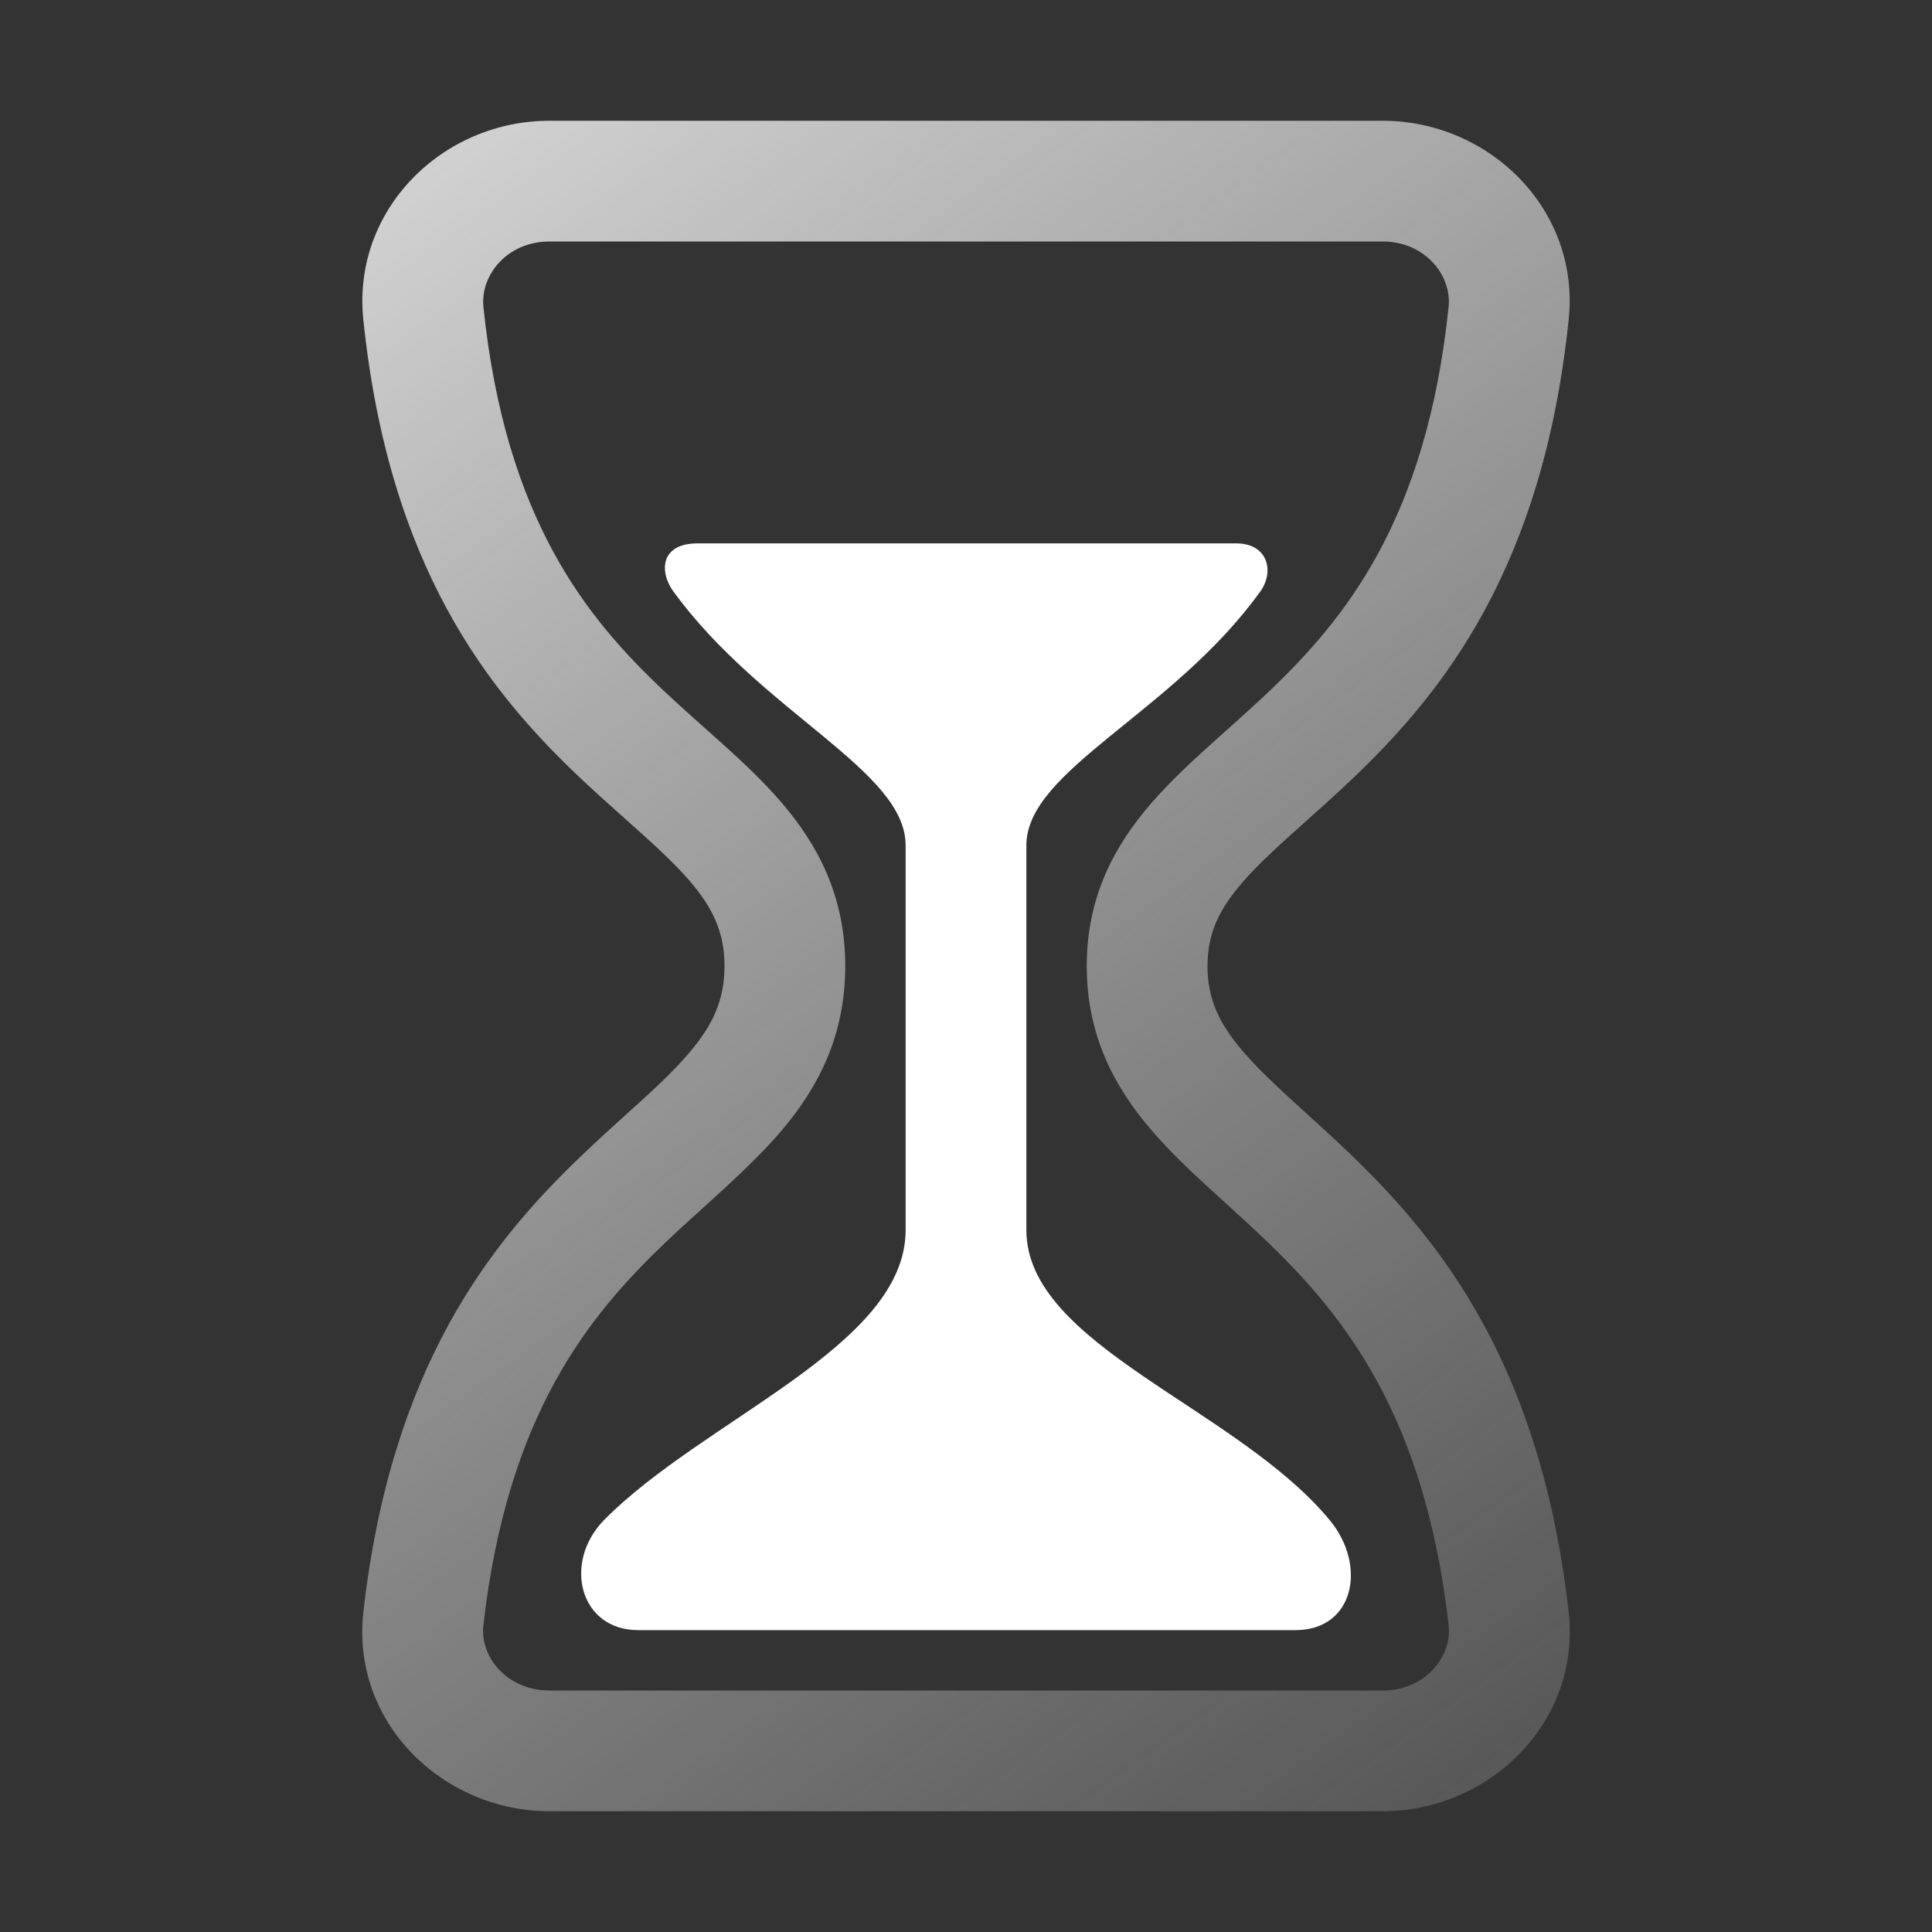
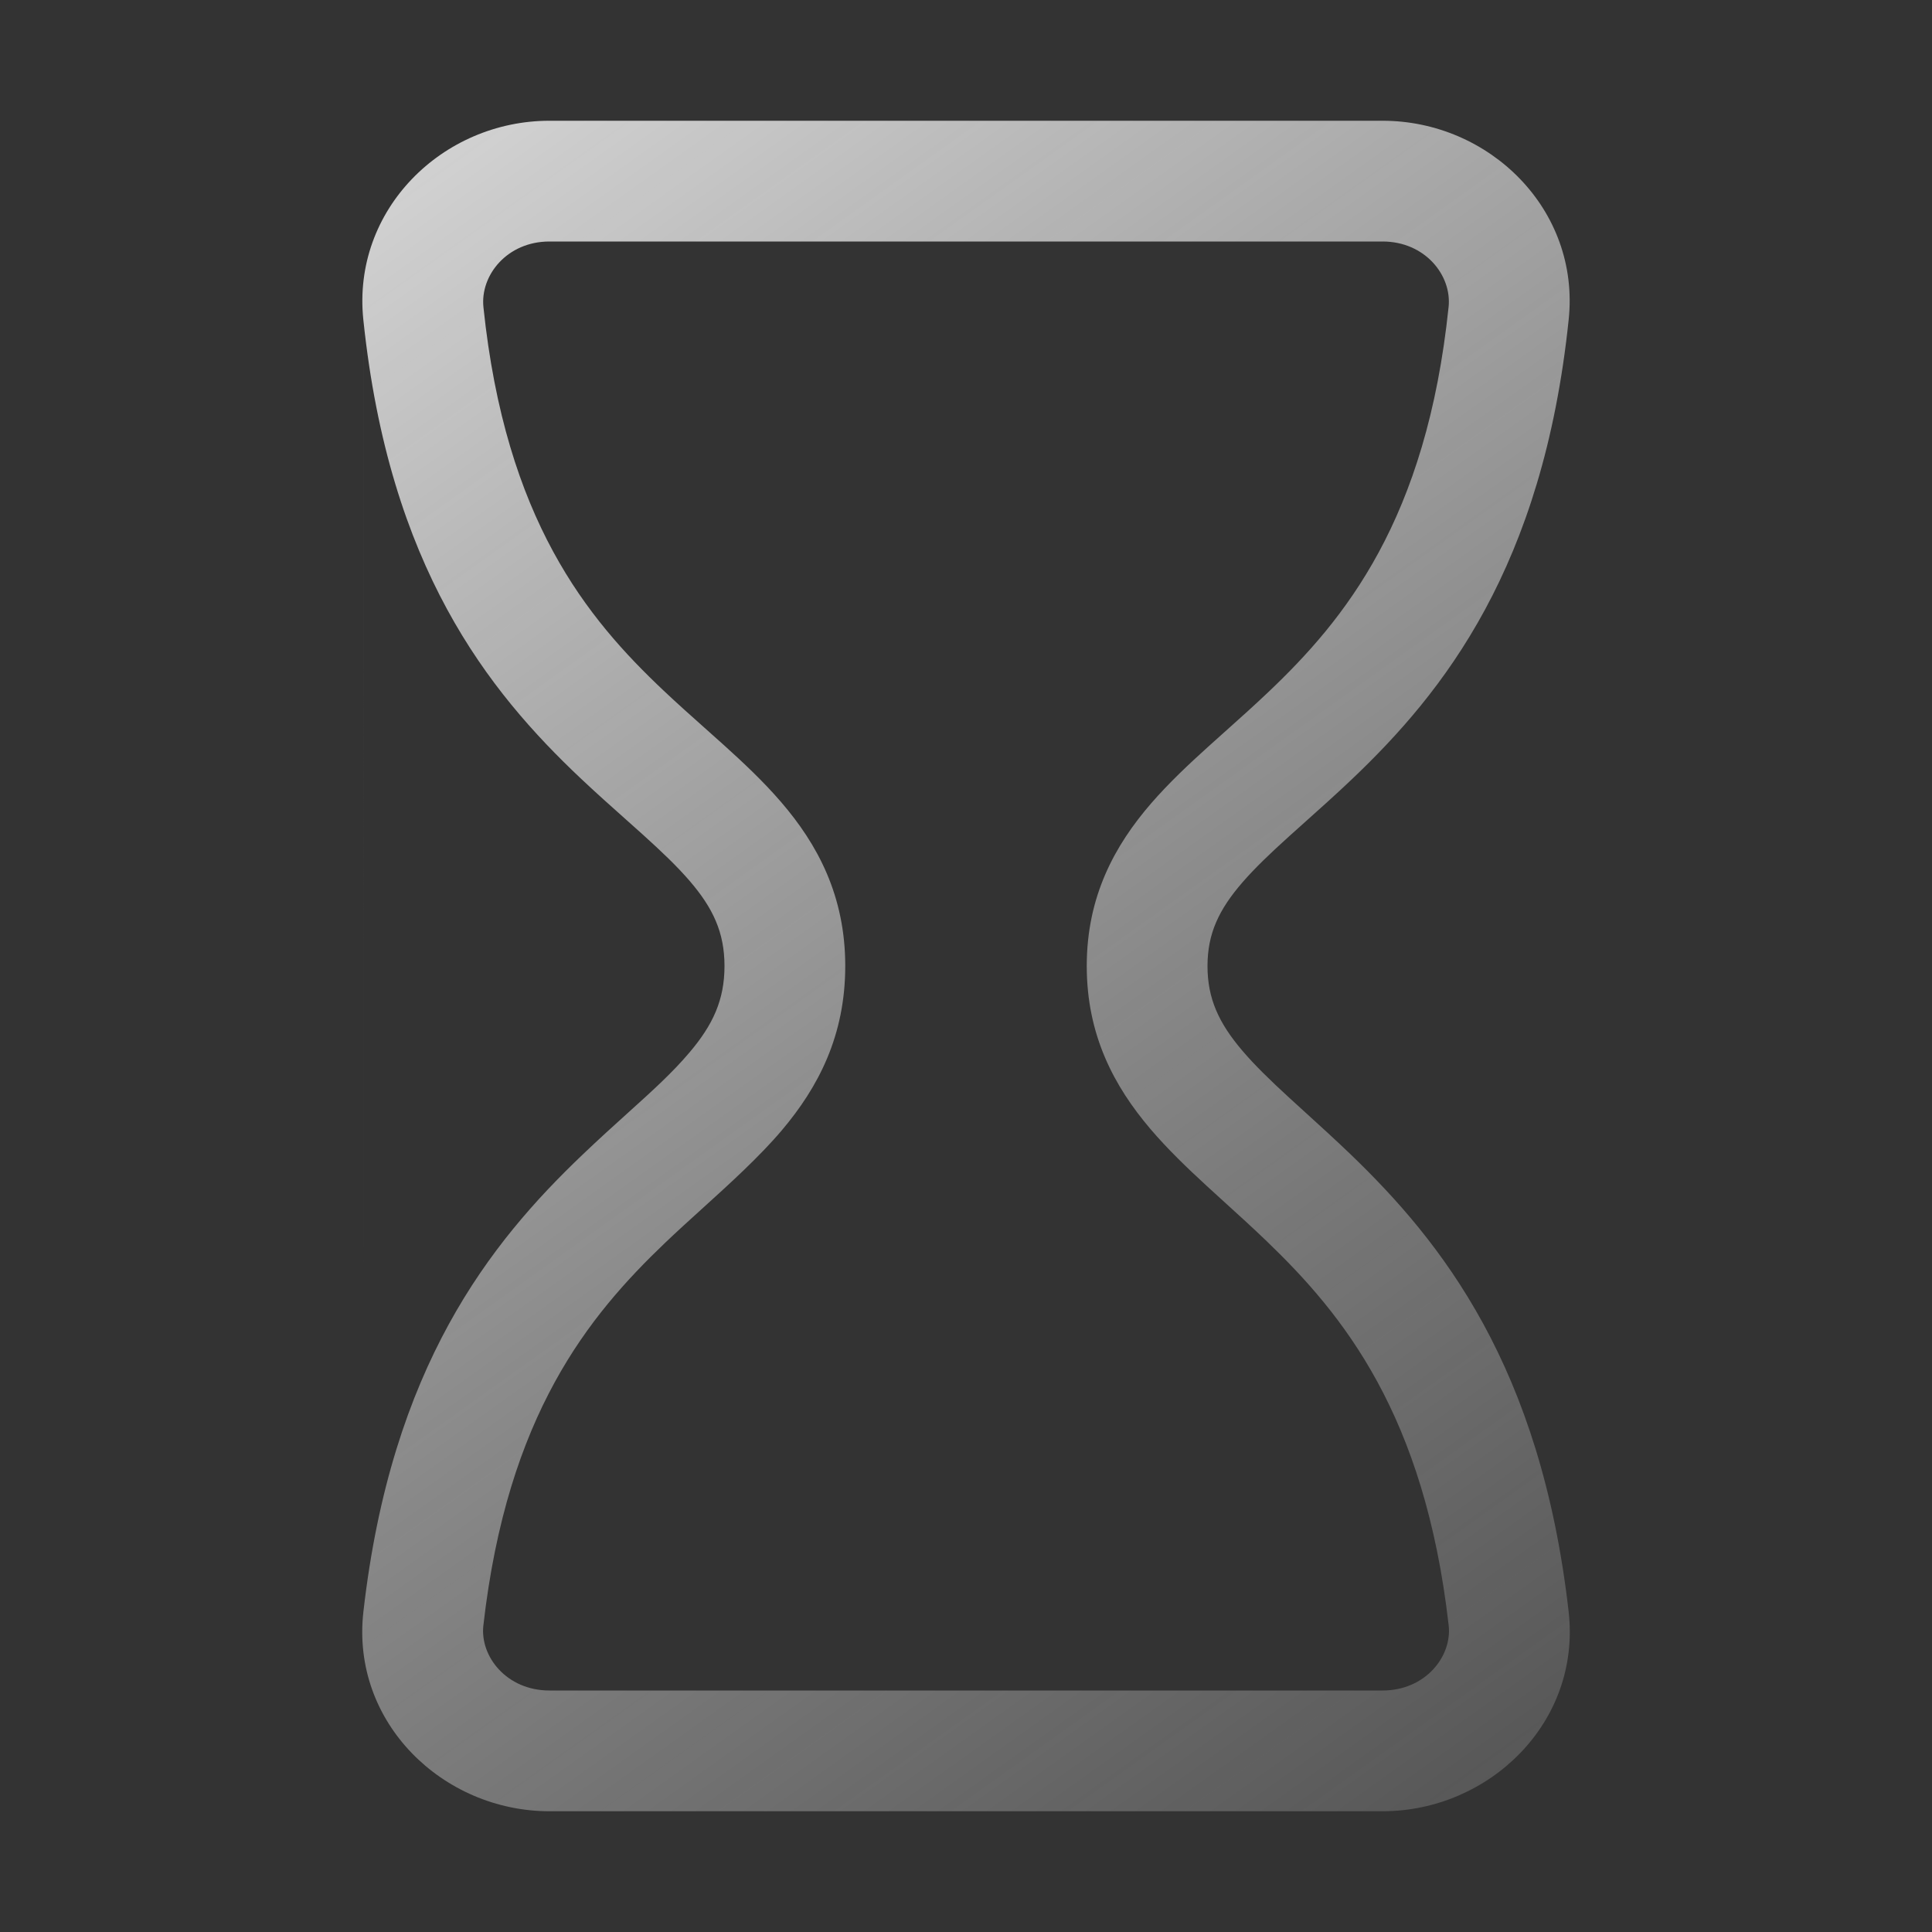
<svg xmlns="http://www.w3.org/2000/svg" width="160" height="160" viewBox="0 0 160 160" fill="none">
  <rect x="0" y="0" width="160" height="160" fill="#333333" stroke="none" />
  <path fill-rule="evenodd" clip-rule="evenodd" d="M30.089 26.474C29.141 17.377 36.637 10 45.503 10H114.497C123.351 10 130.877 17.367 129.91 26.48C127.776 46.971 119.57 57.304 111.925 64.565C110.627 65.798 109.311 66.974 108.117 68.042C107.65 68.459 107.202 68.86 106.78 69.241C105.213 70.657 103.937 71.872 102.898 73.07C100.939 75.33 100 77.318 100 80C100 82.707 100.94 84.726 102.882 87.009C103.91 88.217 105.175 89.445 106.726 90.871C107.169 91.278 107.643 91.709 108.139 92.159C109.298 93.213 110.572 94.37 111.824 95.572C119.397 102.851 127.599 113.16 129.909 133.479L129.909 133.48C130.95 142.652 123.315 150 114.497 150H45.503C36.686 150 29.05 142.653 30.095 133.479M30.09 26.475C32.223 46.977 40.437 57.236 48.086 64.458C49.349 65.651 50.638 66.799 51.809 67.842C52.305 68.284 52.781 68.707 53.224 69.107C54.786 70.517 56.059 71.73 57.094 72.929C59.039 75.185 60 77.214 60 80C60 82.81 59.039 84.871 57.11 87.15C55.675 88.845 54.054 90.309 52.053 92.115C50.902 93.153 49.626 94.305 48.187 95.679C40.611 102.918 32.404 113.152 30.095 133.477M45.503 20C41.995 20 39.76 22.798 40.036 25.437L40.036 25.439C41.868 43.043 48.622 51.211 54.951 57.187C56.106 58.278 57.209 59.26 58.33 60.258C58.855 60.725 59.383 61.196 59.923 61.682C61.543 63.144 63.204 64.702 64.666 66.398C67.715 69.932 70 74.192 70 80C70 85.784 67.755 90.051 64.743 93.611C62.889 95.8 60.428 98.031 58.092 100.148C57.047 101.096 56.026 102.021 55.096 102.91C48.777 108.947 42.015 117.141 40.031 134.608L40.03 134.61C39.739 137.167 41.946 140 45.503 140H114.497C118.054 140 120.263 137.167 119.973 134.608C117.986 117.133 111.217 108.858 104.894 102.782C103.747 101.679 102.651 100.684 101.54 99.676C101.018 99.201 100.492 98.724 99.955 98.23C98.349 96.753 96.709 95.185 95.266 93.489C92.266 89.962 90 85.731 90 80C90 74.245 92.307 70.022 95.342 66.52C96.8 64.838 98.457 63.285 100.074 61.823C100.579 61.366 101.077 60.921 101.571 60.48C102.722 59.451 103.856 58.437 105.038 57.315C111.37 51.3 118.132 43.05 119.964 25.439L119.966 25.427C120.245 22.805 118.016 20 114.497 20H45.503Z" fill="url(#paint0_linear_17_370)" />
-   <path d="M107.281 135H52.853C47.978 135 46.603 129.375 50.022 125.887C58.297 117.5 75 111.494 75 101.875V70C75 63.797 63.125 59.062 55.778 49C54.566 47.341 54.688 45 57.769 45H102.372C105 45 105.569 47.322 104.372 48.984C97.131 59.062 85 63.766 85 70V101.875C85 111.416 102.409 116.562 110.125 125.897C113.234 129.659 112.147 135 107.281 135Z" fill="white" />
  <defs>
    <linearGradient id="paint0_linear_17_370" x1="30" y1="10" x2="130" y2="150" gradientUnits="userSpaceOnUse">
      <stop stop-color="white" stop-opacity="0.8" />
      <stop offset="1" stop-color="#D9D9D9" stop-opacity="0.2" />
    </linearGradient>
  </defs>
</svg>